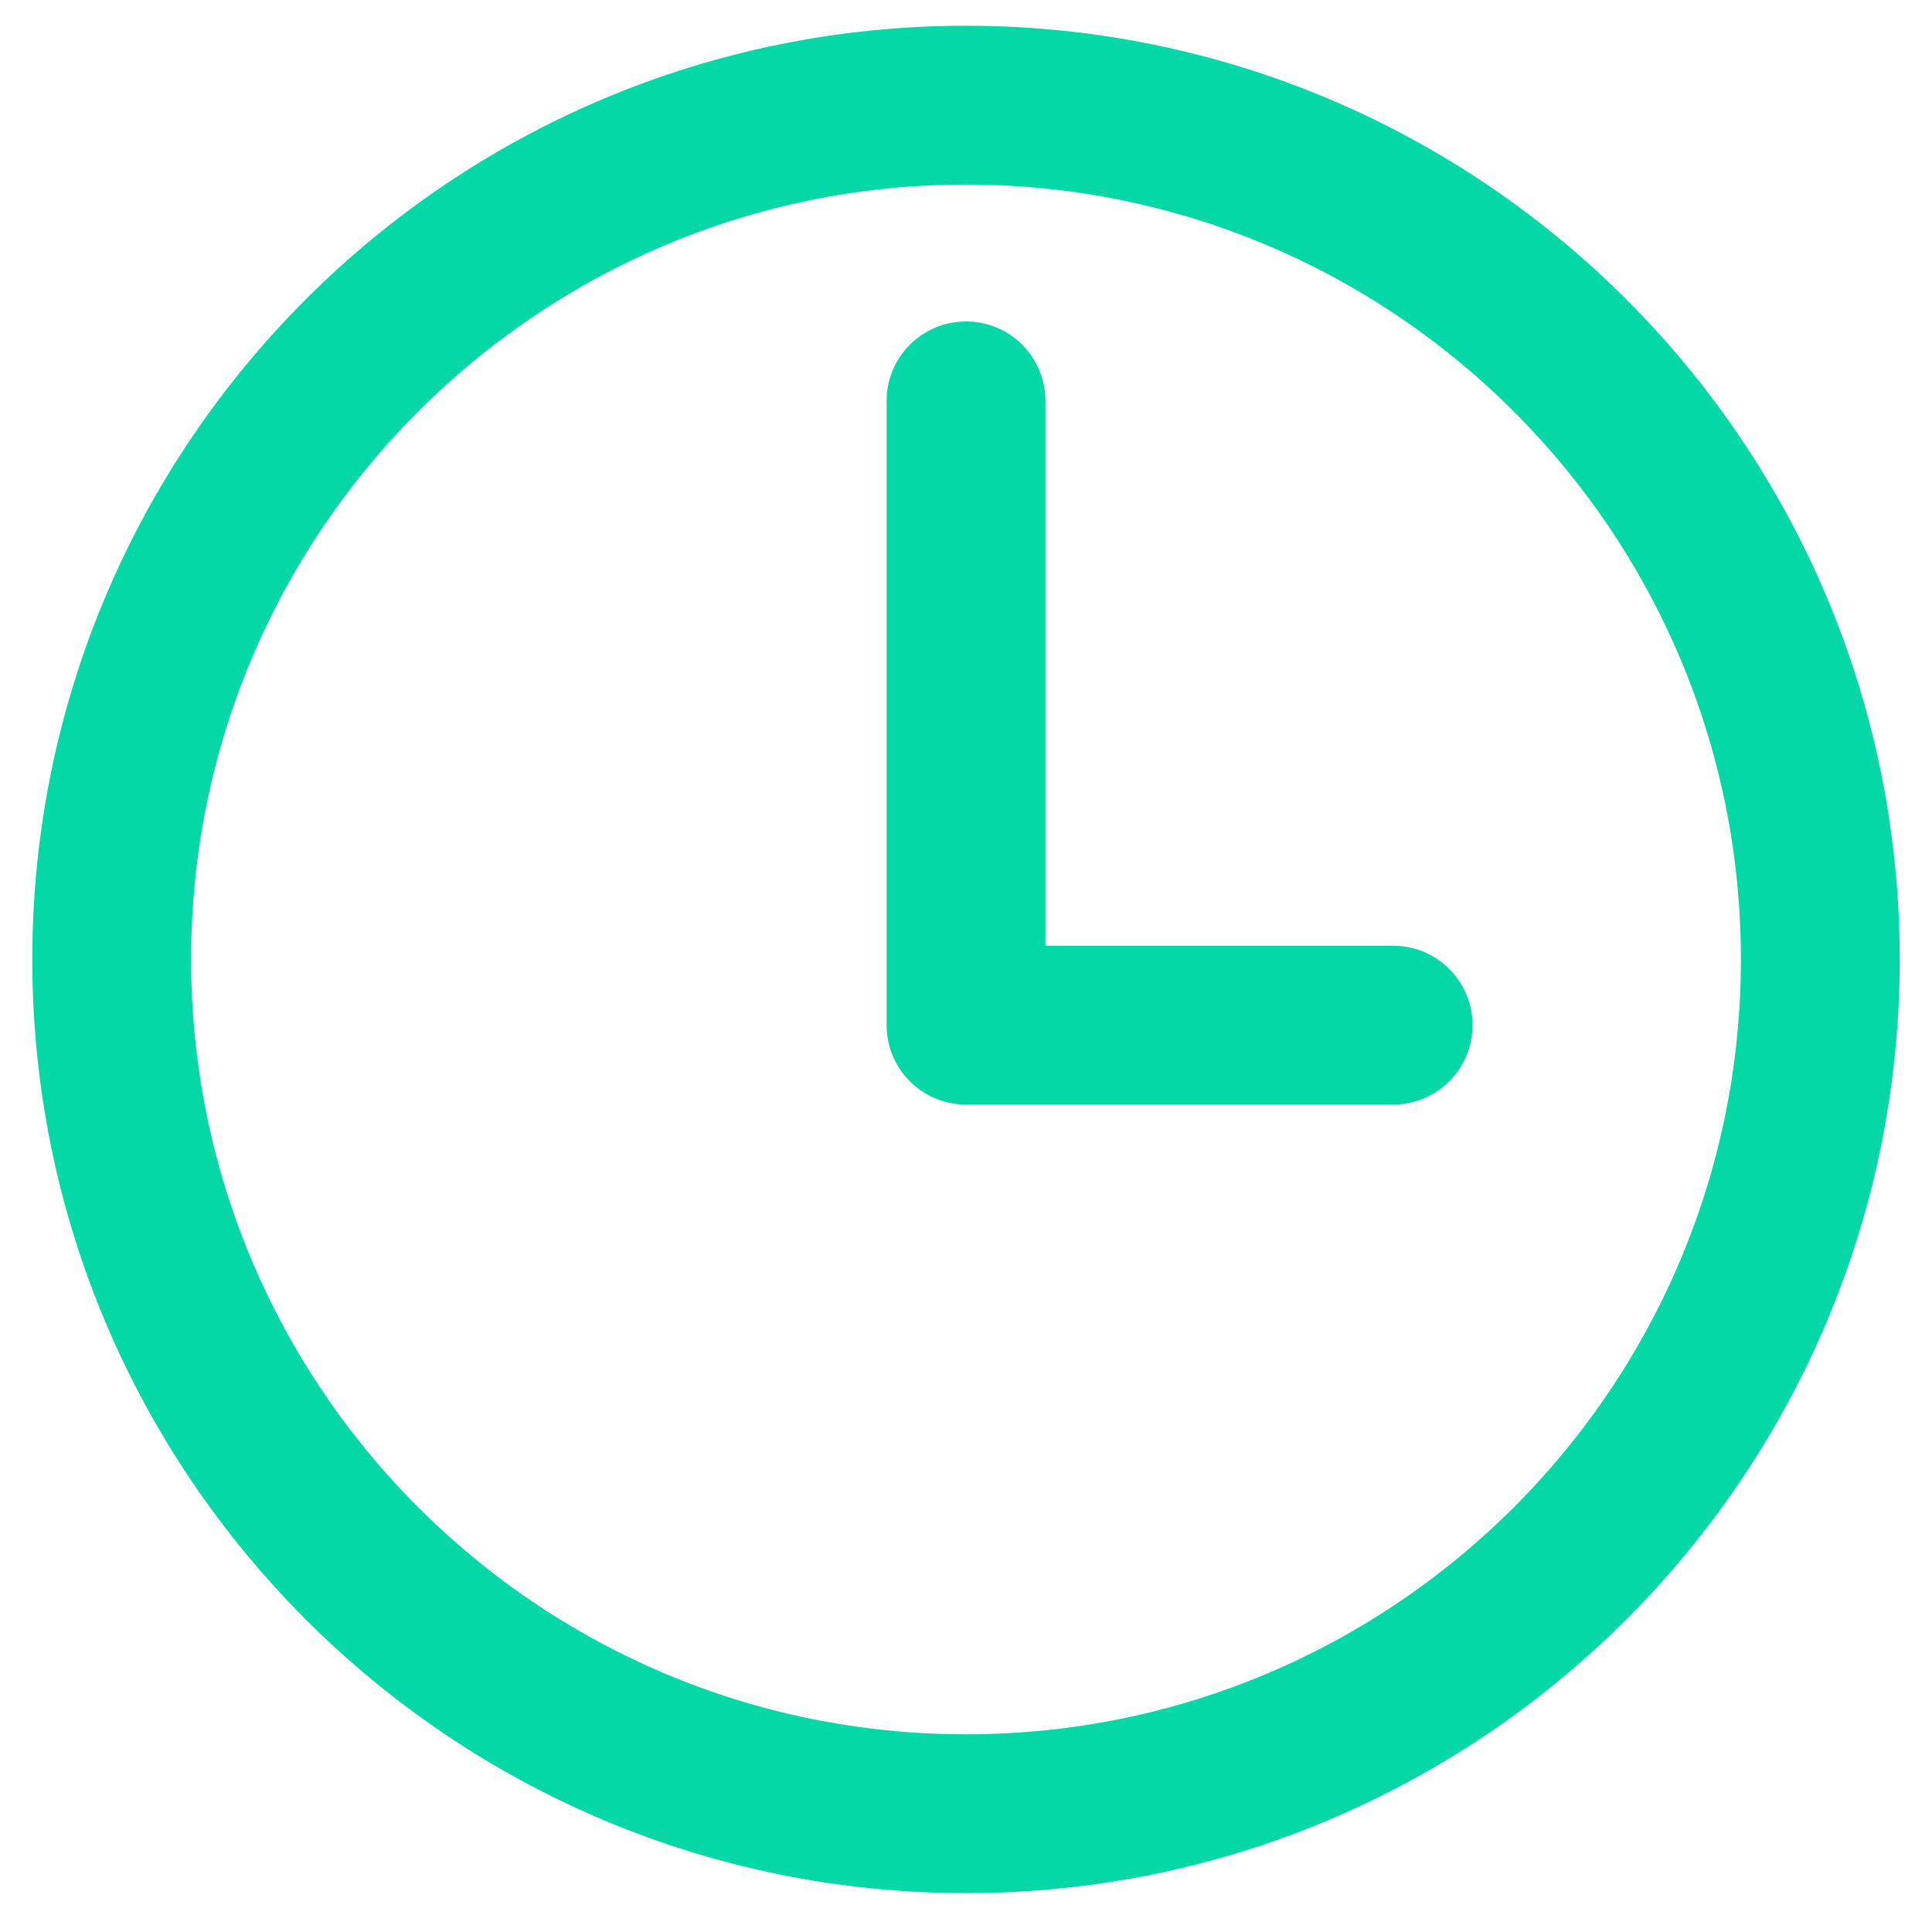
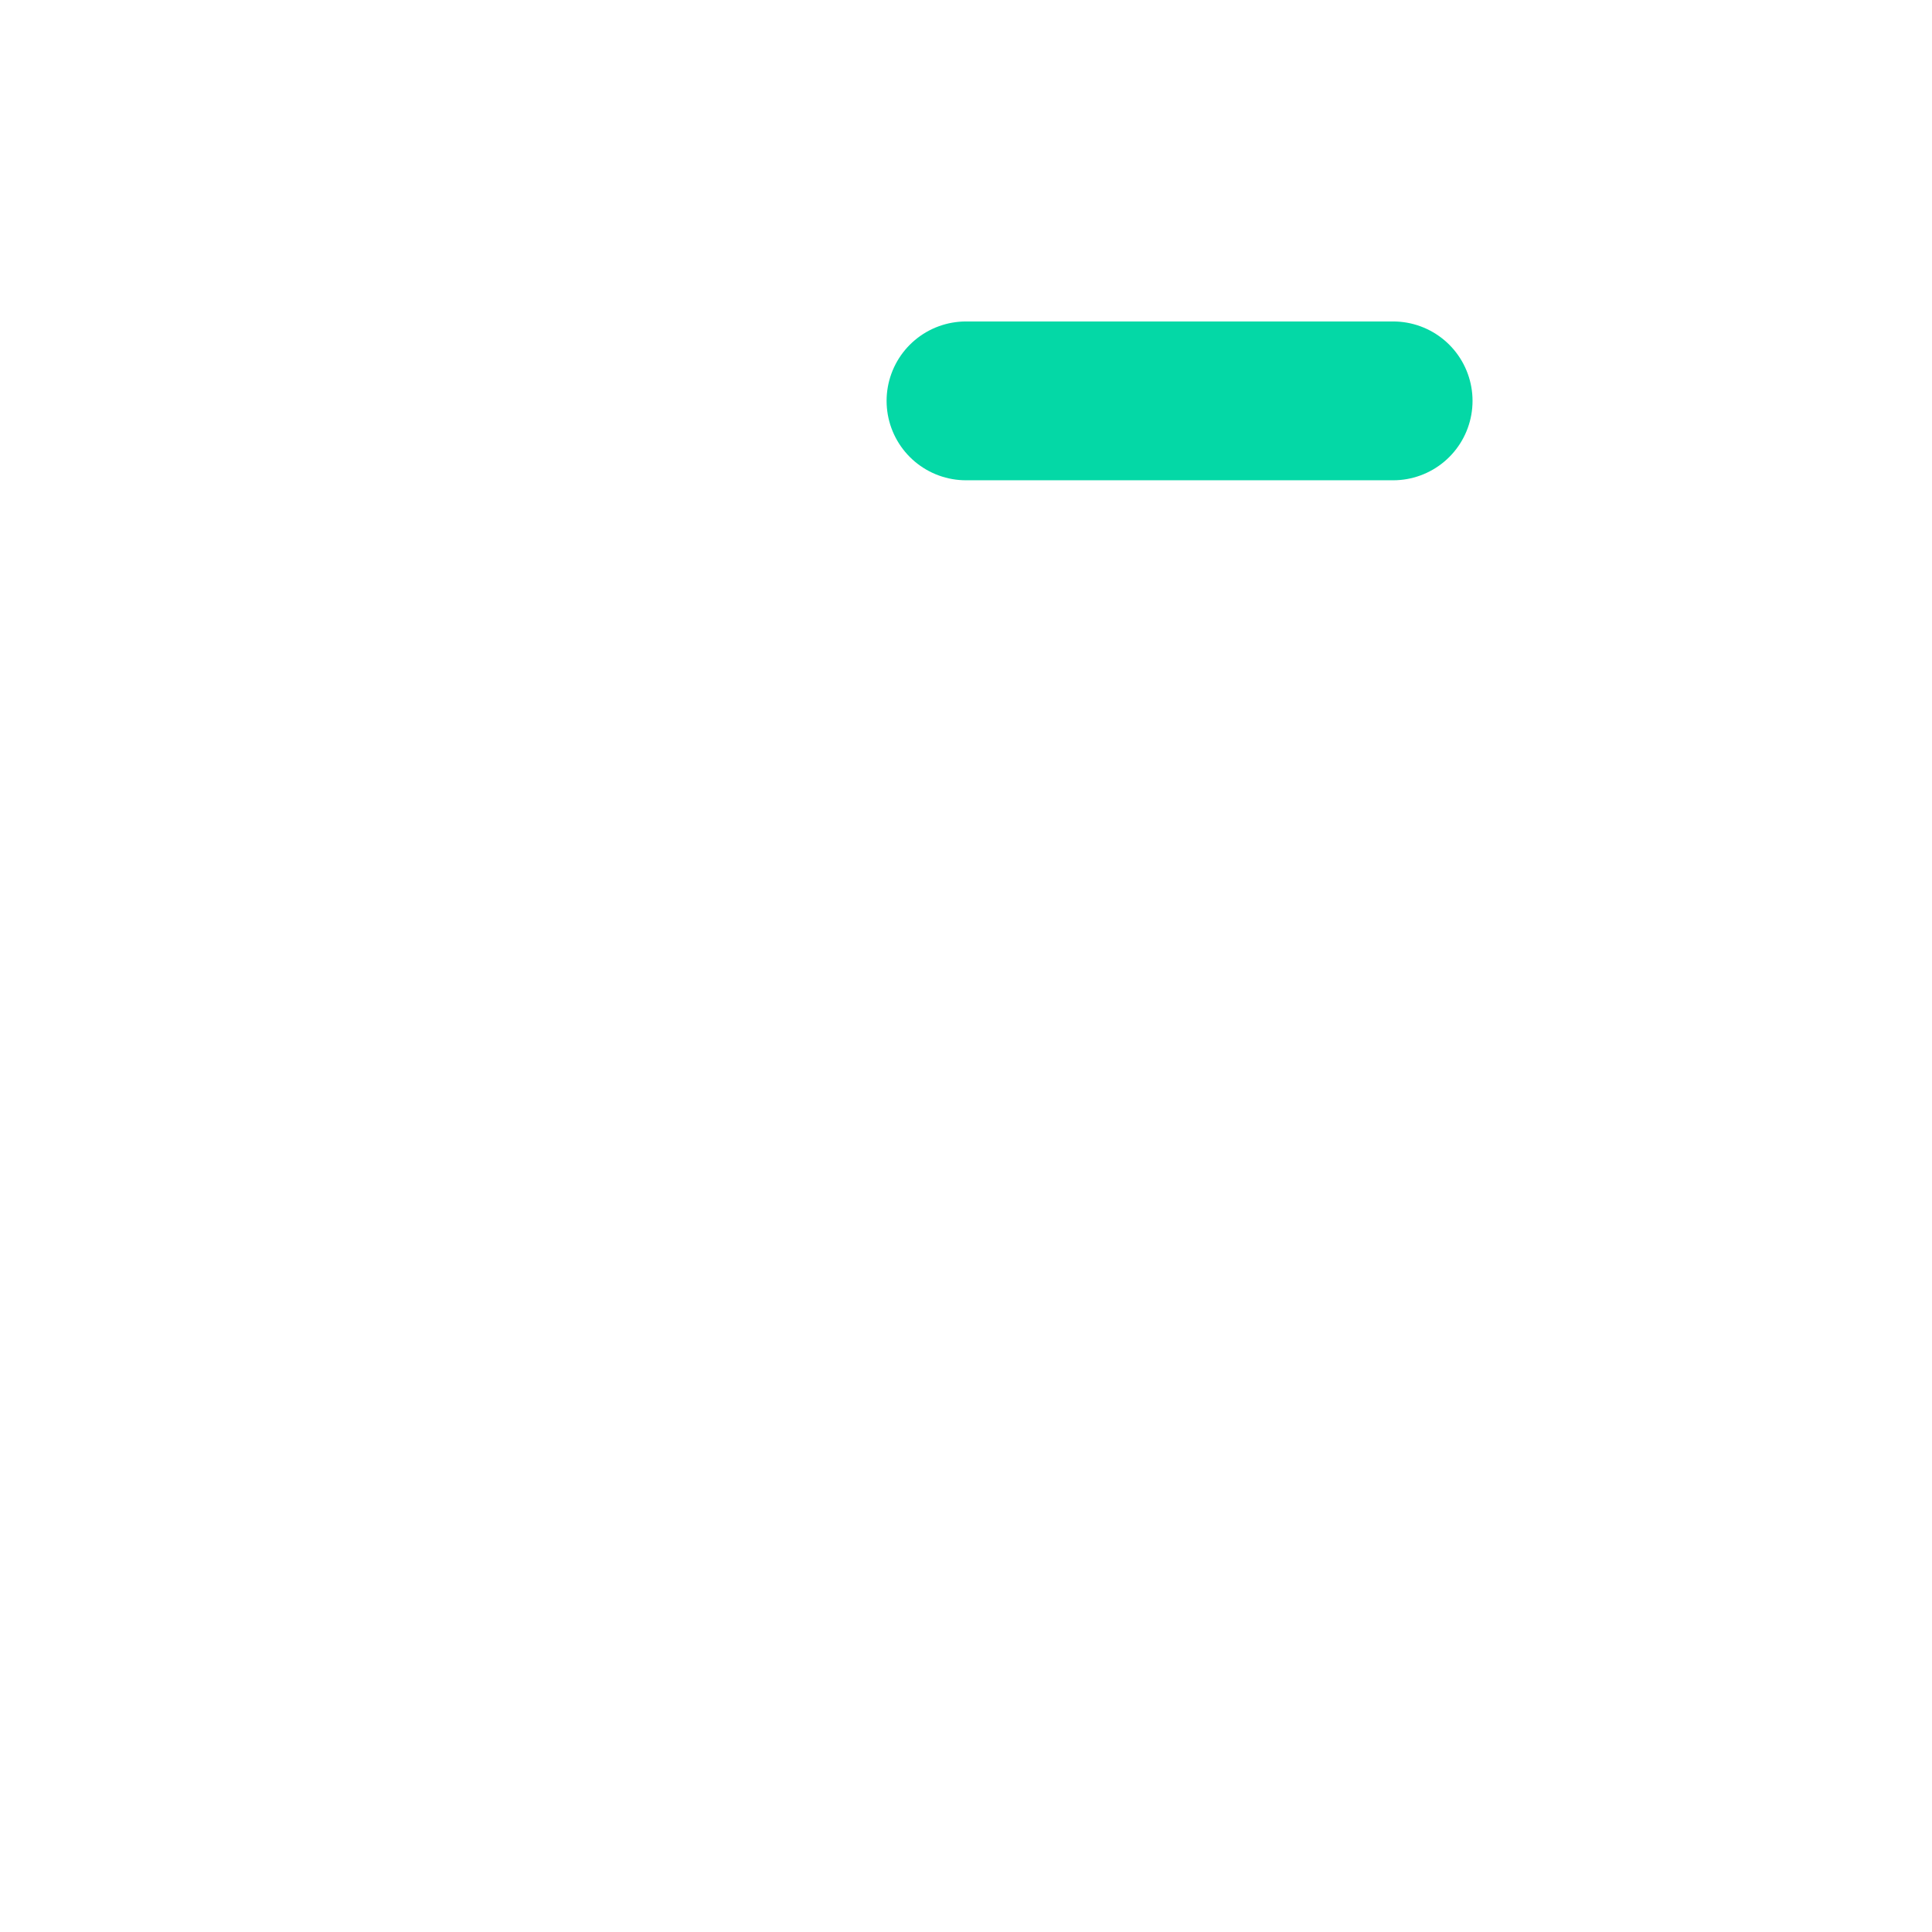
<svg xmlns="http://www.w3.org/2000/svg" width="49" height="49" viewBox="0 0 49 49" fill="none">
-   <path d="M24.5 2.667C12.538 2.667 2.833 12.371 2.833 24.333C2.833 36.295 12.538 46 24.5 46C36.462 46 46.167 36.295 46.167 24.333C46.167 12.371 36.462 2.667 24.5 2.667Z" stroke="#04D8A6" stroke-width="4.028" stroke-miterlimit="10" />
-   <path d="M24.5 10.167V26H35.333" stroke="#04D8A6" stroke-width="4.028" stroke-linecap="round" stroke-linejoin="round" />
+   <path d="M24.5 10.167H35.333" stroke="#04D8A6" stroke-width="4.028" stroke-linecap="round" stroke-linejoin="round" />
</svg>